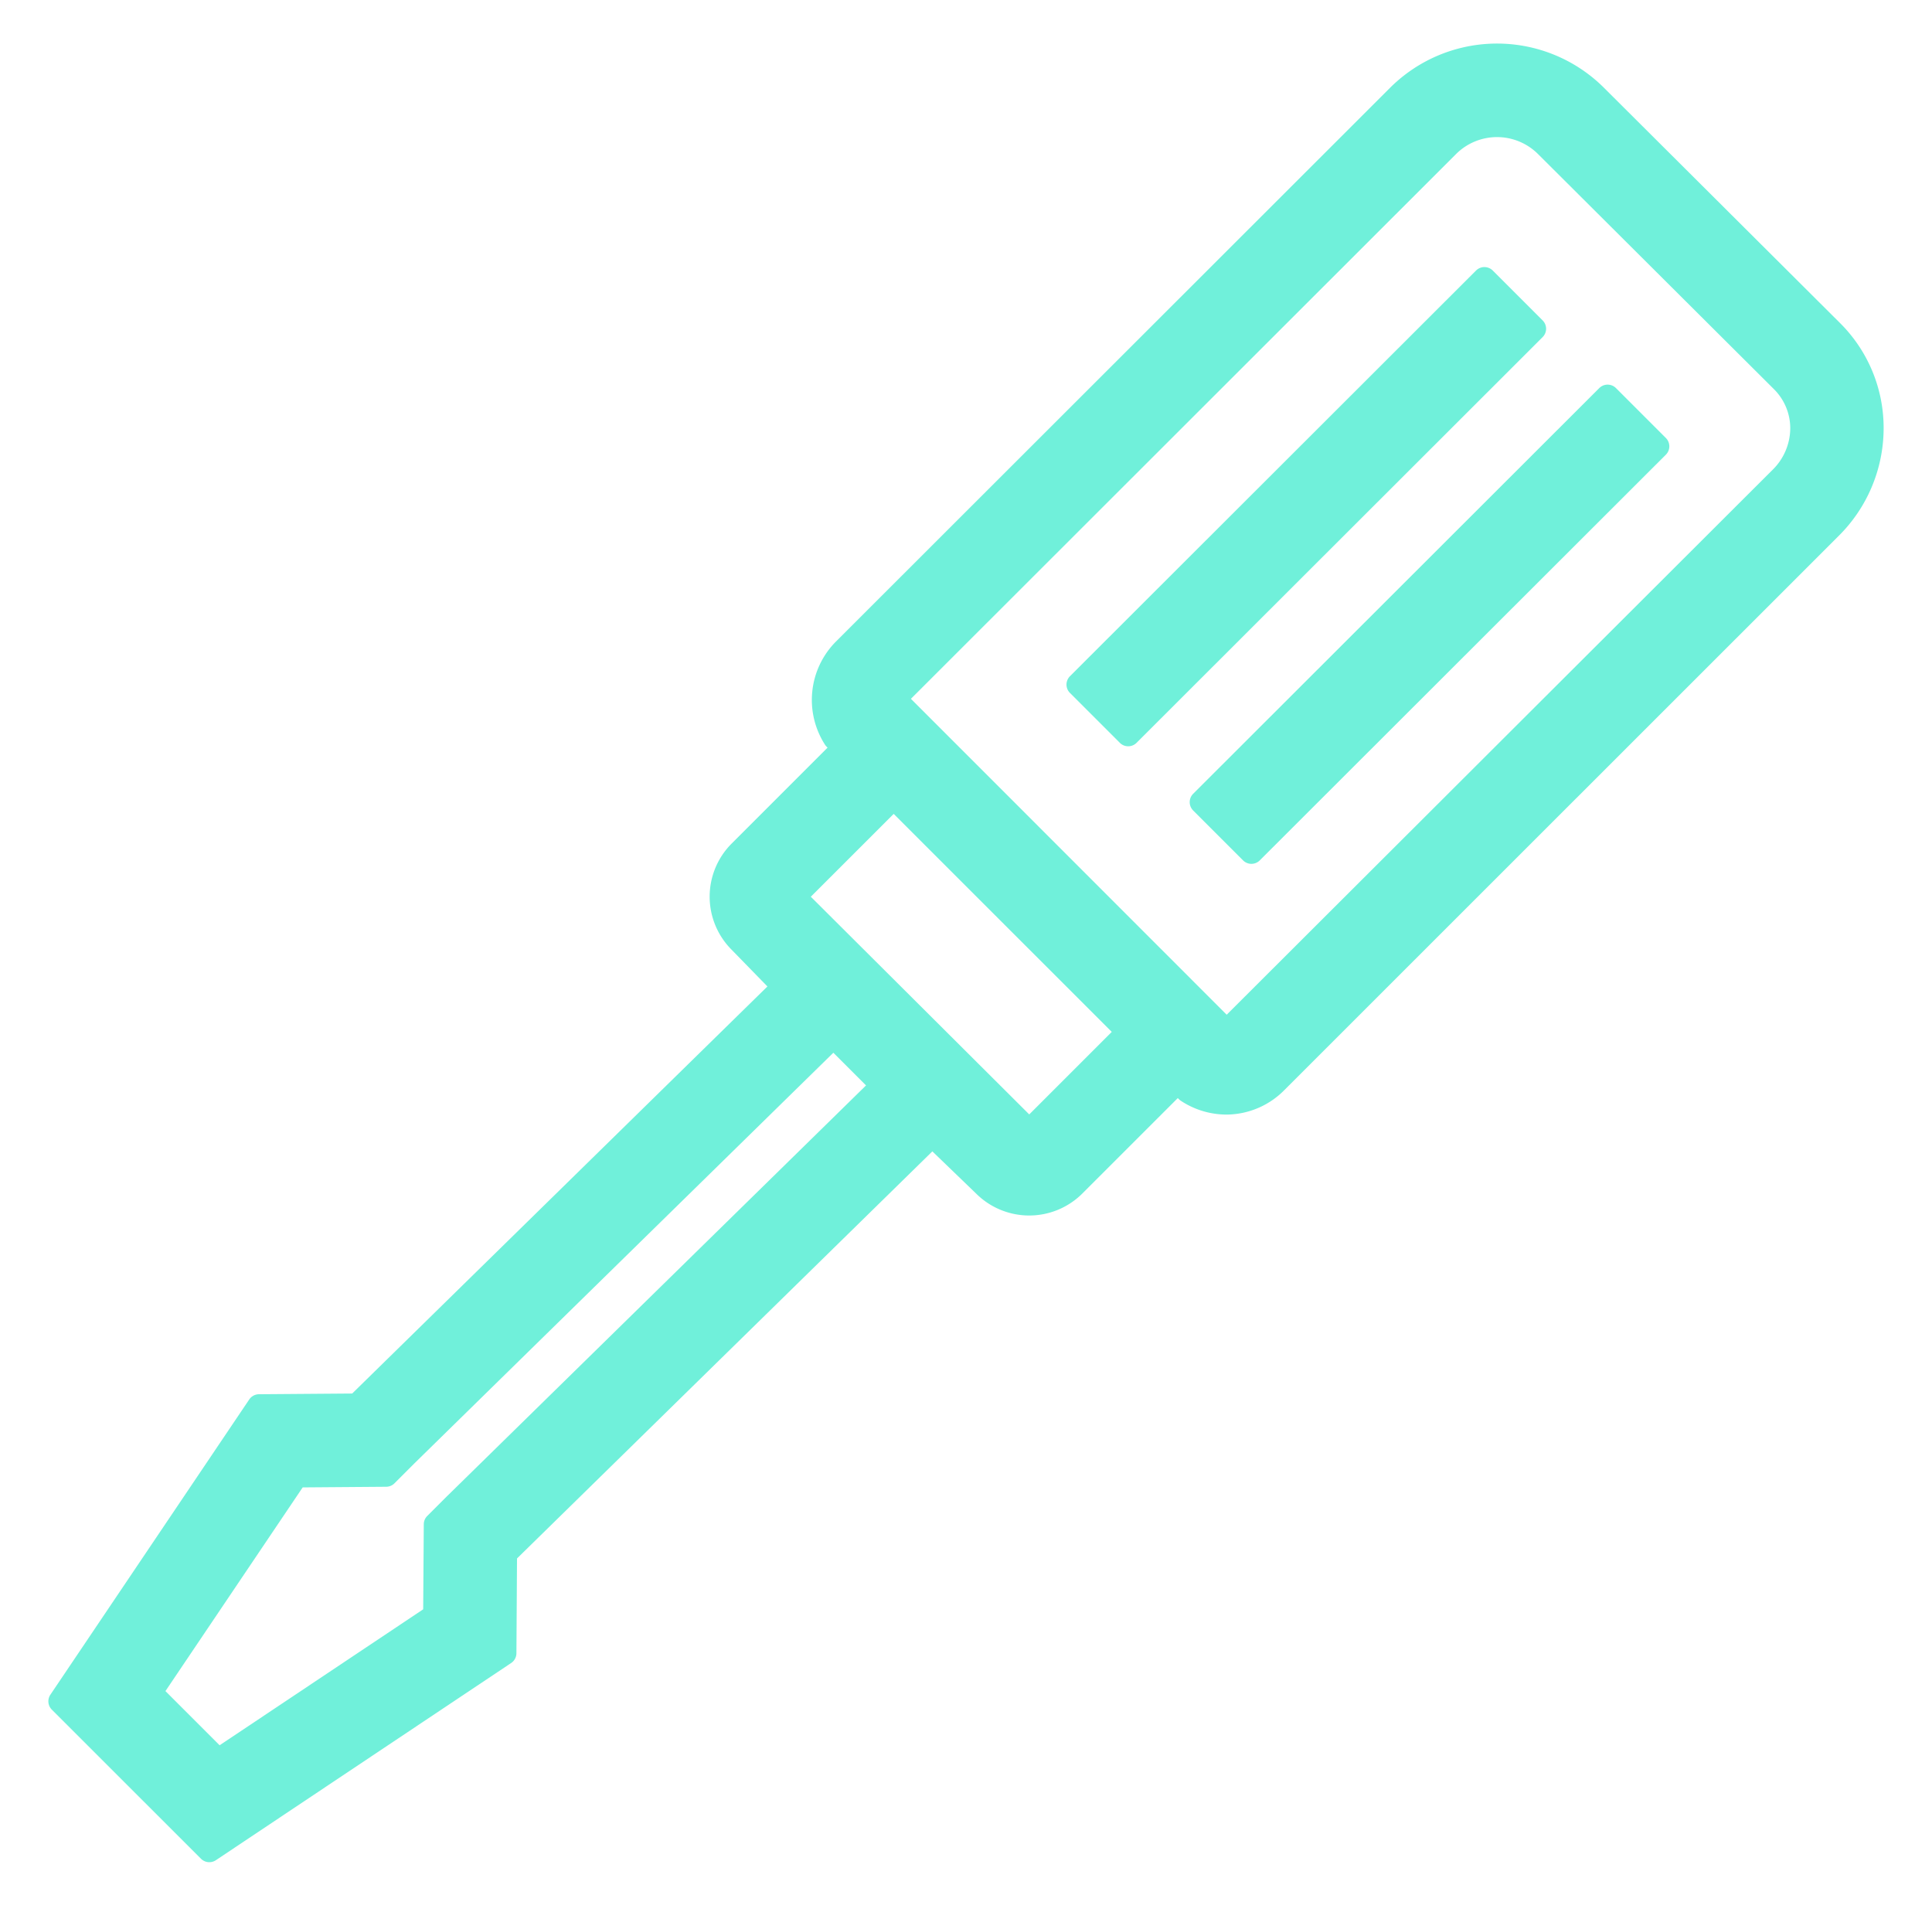
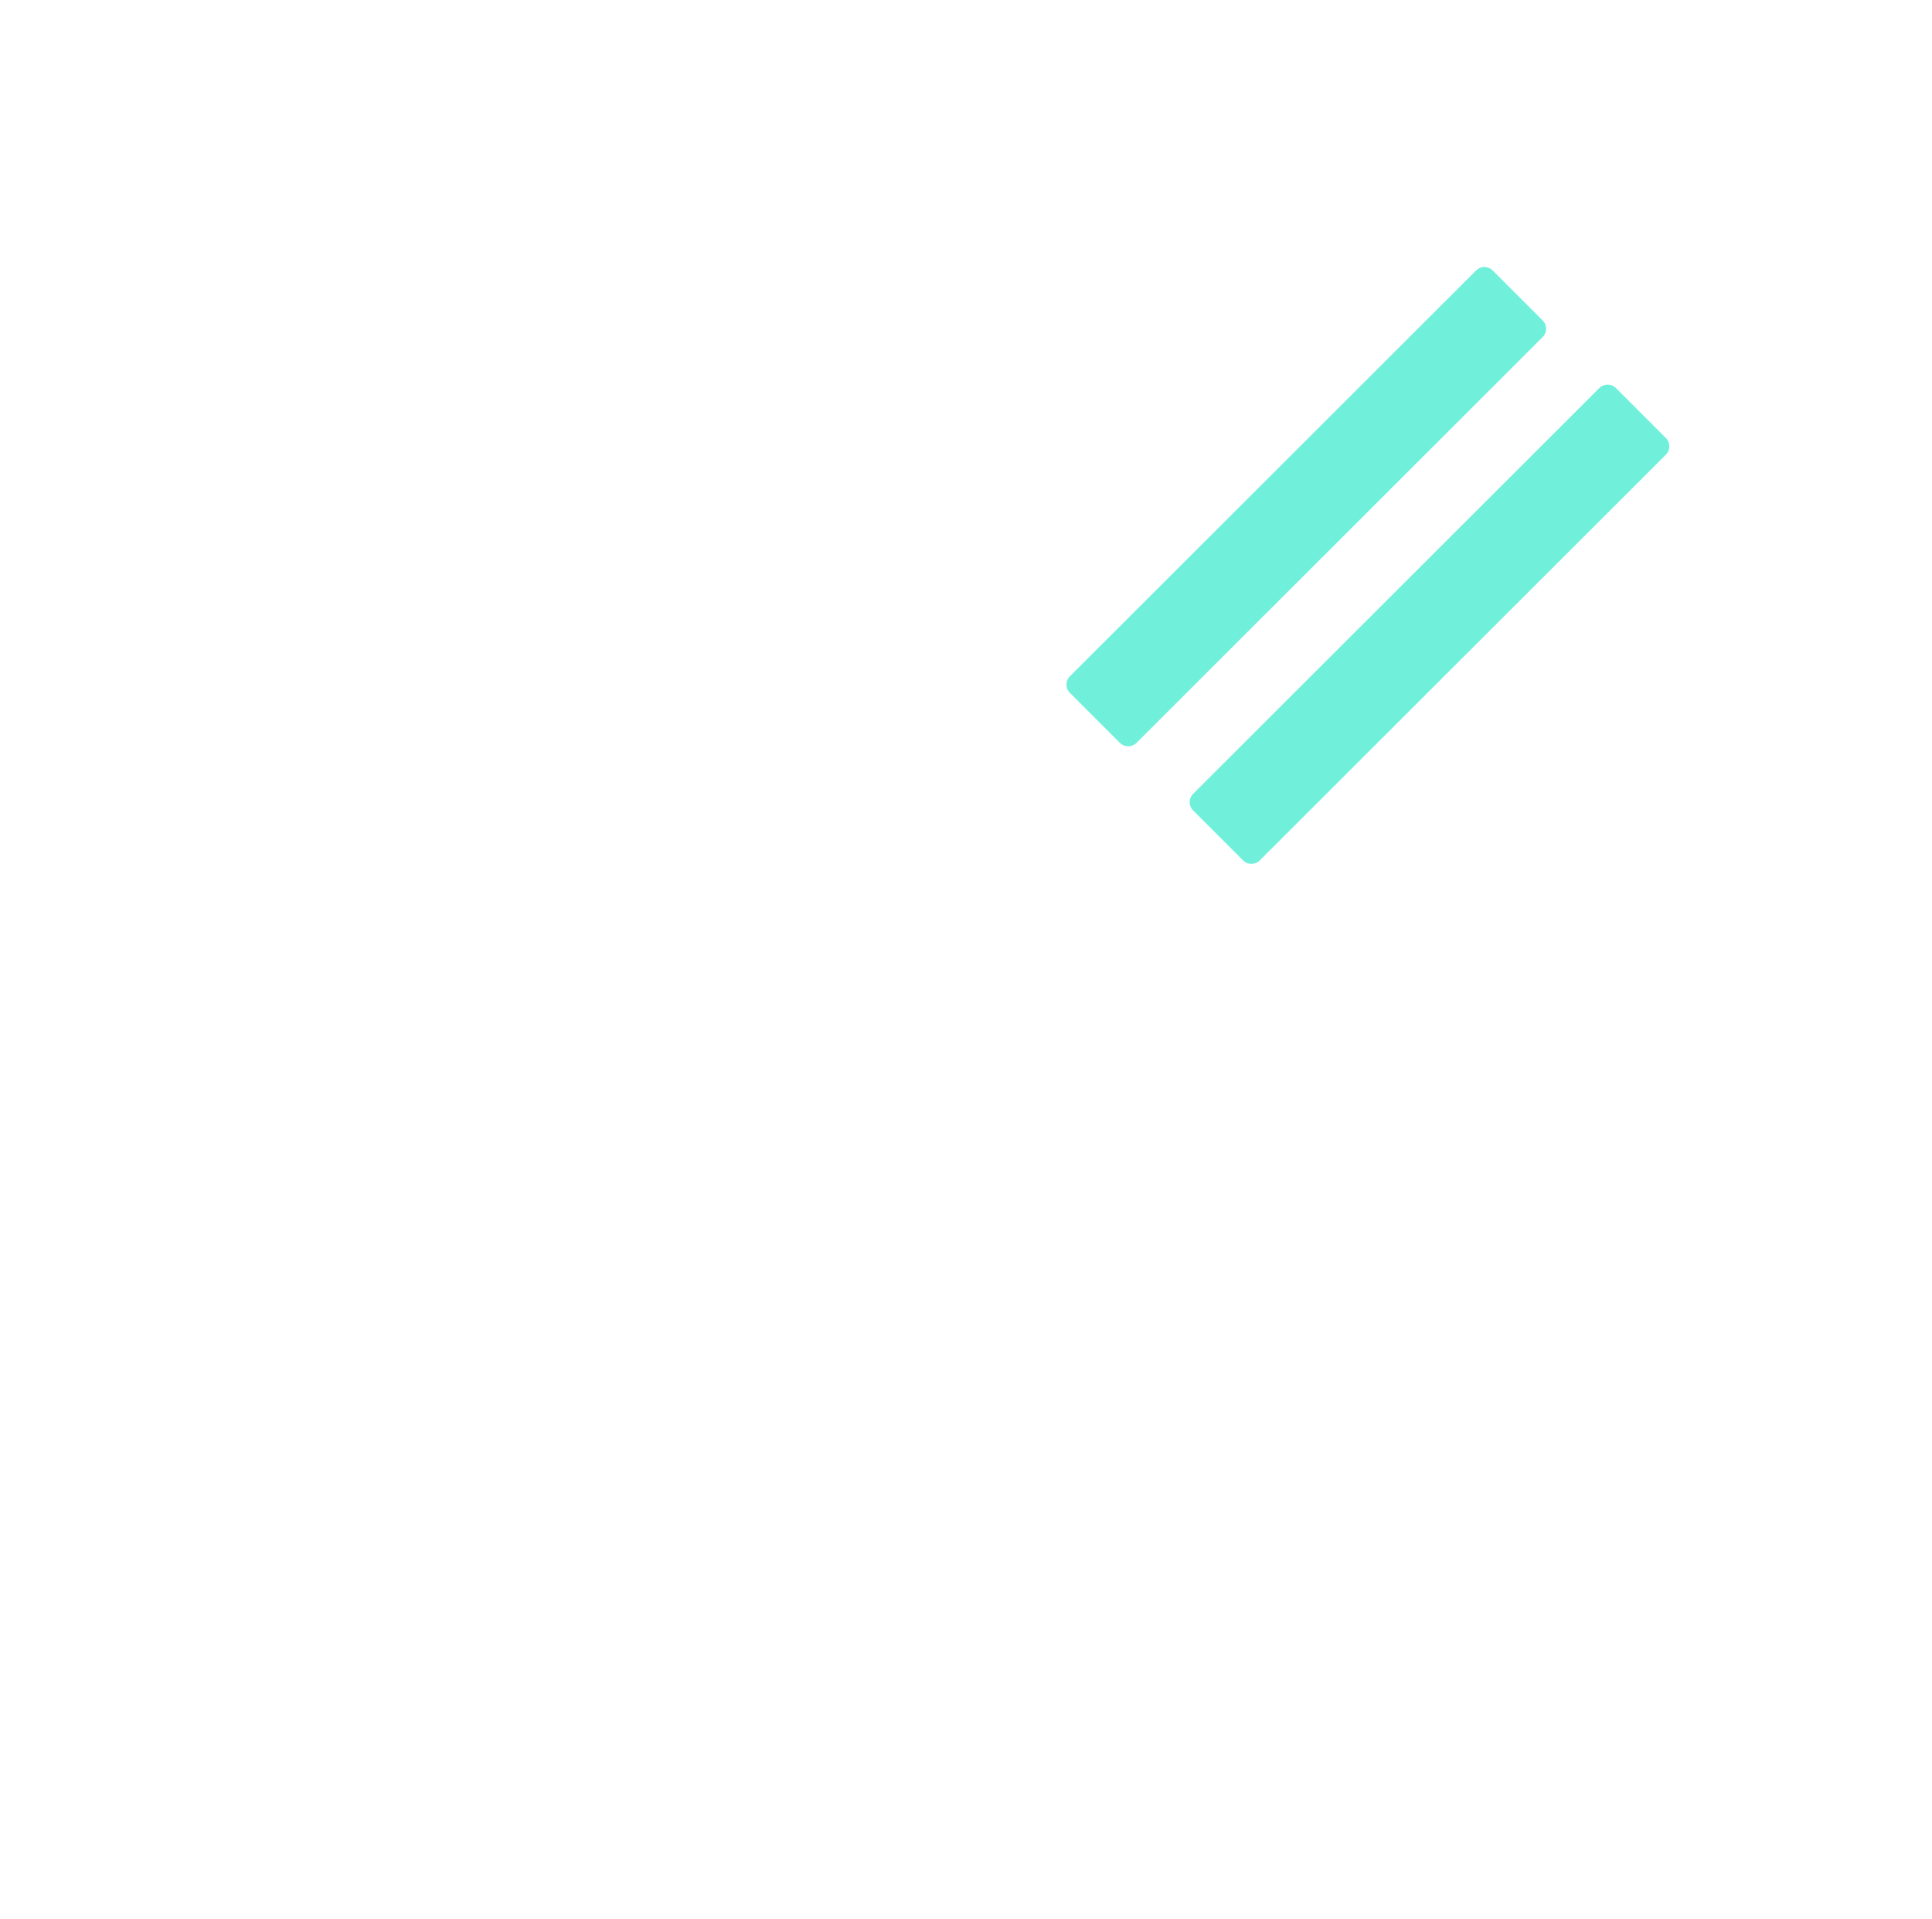
<svg xmlns="http://www.w3.org/2000/svg" id="Calque_1" data-name="Calque 1" viewBox="0 0 75.077 74.578">
  <defs>
    <style>.cls-1{fill:#70f0da;}</style>
  </defs>
-   <path class="cls-1" d="M71.497,12.546l-0-0L62.337,3.418a5.885,5.885,0,0,0-8.326-0L32.473,24.94a3.217,3.217,0,0,0-.419,3.989.458.458,0,0,0,.066.083l.039.039L28.43,32.78a2.918,2.918,0,0,0-.004,4.119l1.396,1.432-16.136,15.817-3.623.028a.459.459,0,0,0-.377.202L1.958,65.851A.459.459,0,0,0,2.014,66.432L7.81,72.225a.459.459,0,0,0,.579.057l11.475-7.663a.459.459,0,0,0,.204-.379l.023-3.683L36.231,44.739l1.699,1.638a2.923,2.923,0,0,0,4.129,0l3.71-3.709.045.045a.46.46,0,0,0,.073.06,3.231,3.231,0,0,0,1.768.536,3.182,3.182,0,0,0,2.257-.954L71.448,20.826a5.898,5.898,0,0,0,1.749-4.137A5.742,5.742,0,0,0,71.497,12.546Zm-2.617,5.712L47.669,39.429,35.398,27.154l21.182-21.166a2.254,2.254,0,0,1,3.19.001l9.16,9.128a2.143,2.143,0,0,1,.639,1.523A2.28,2.28,0,0,1,68.88,18.258ZM43.203,40.096,39.996,43.303l-8.488-8.459,3.221-3.219ZM17.389,58.12l-.787.787a.459.459,0,0,0-.134.321L16.445,62.533,8.534,67.816,6.429,65.711l5.333-7.915,3.246-.025a.459.459,0,0,0,.321-.134l.784-.784L32.384,40.906l1.27,1.27L17.393,58.117Z" />
  <path class="cls-1" d="M60.081,12.775a.459.459,0,0,0-.134-.324l-1.939-1.939a.459.459,0,0,0-.649-0L41.578,26.276a.459.459,0,0,0-0.0.649l1.939,1.939a.459.459,0,0,0,.649 0L59.946,13.099A.459.459,0,0,0,60.081,12.775Z" />
  <path class="cls-1" d="M62.796,15.08a.459.459,0,0,0-.649-0L46.366,30.844a.459.459,0,0,0-0.0.649l1.939,1.939a.459.459,0,0,0,.649 0L64.735,17.668a.459.459,0,0,0,0-.649Z" />
</svg>